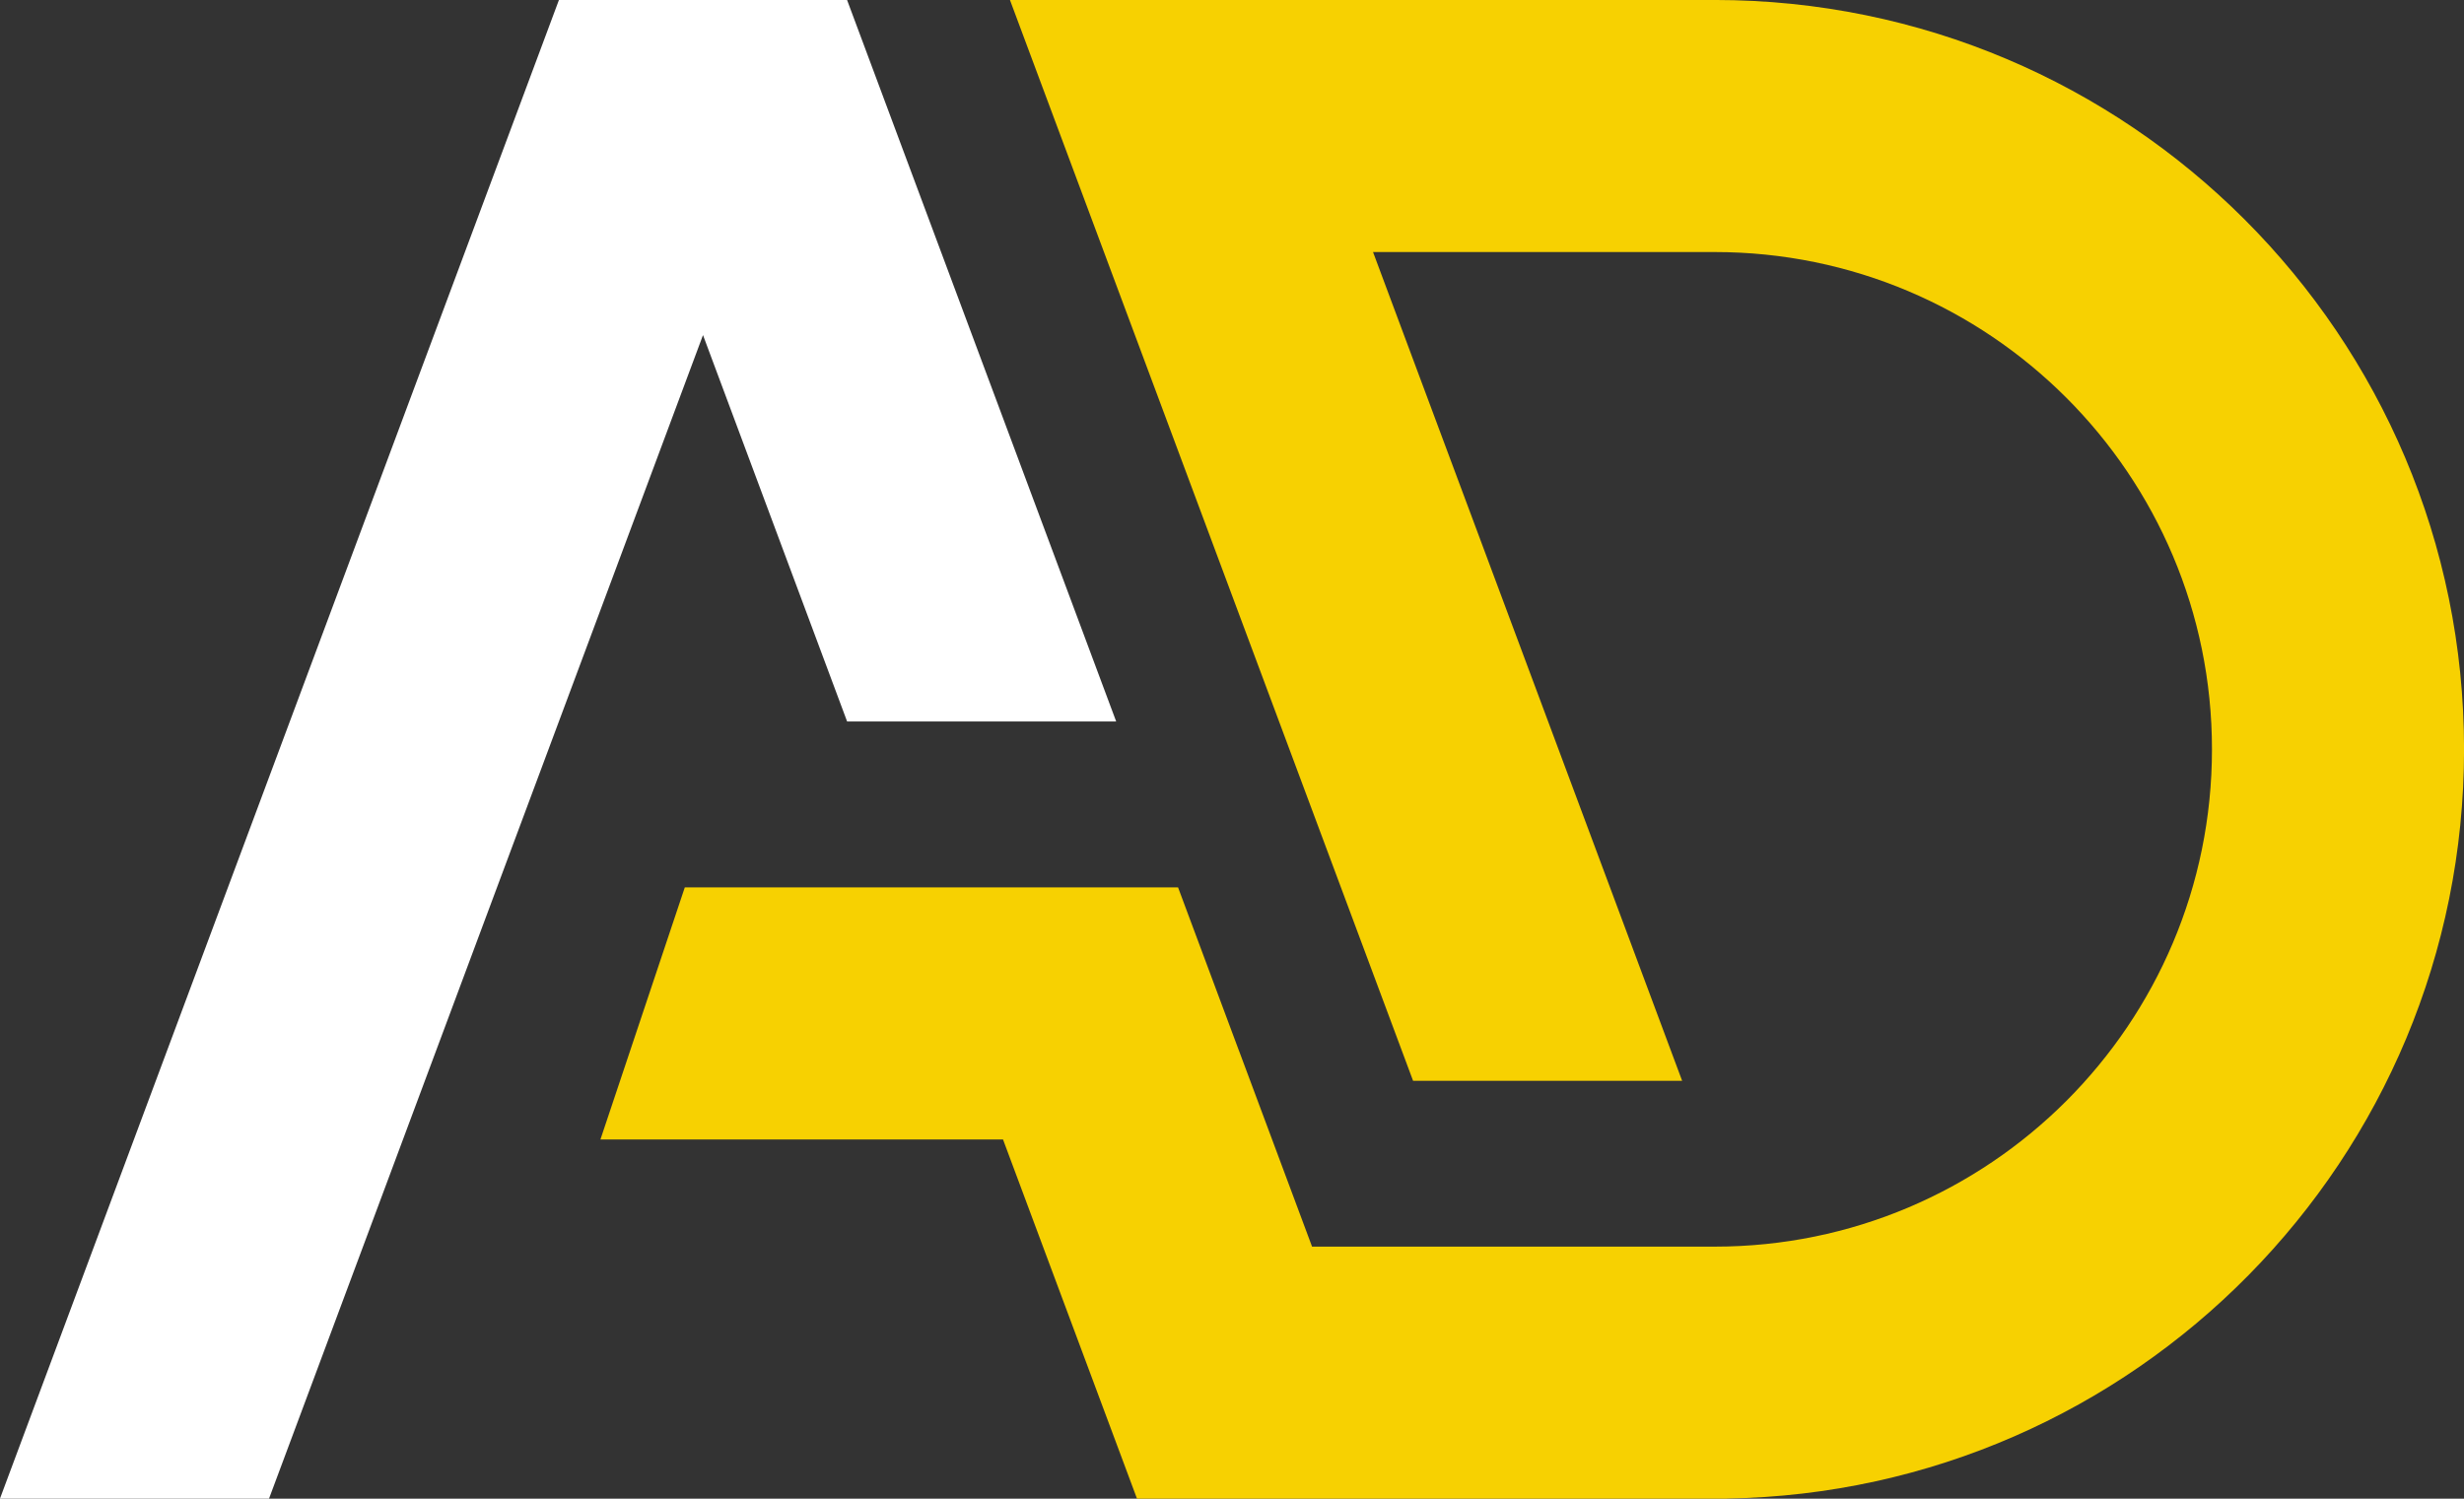
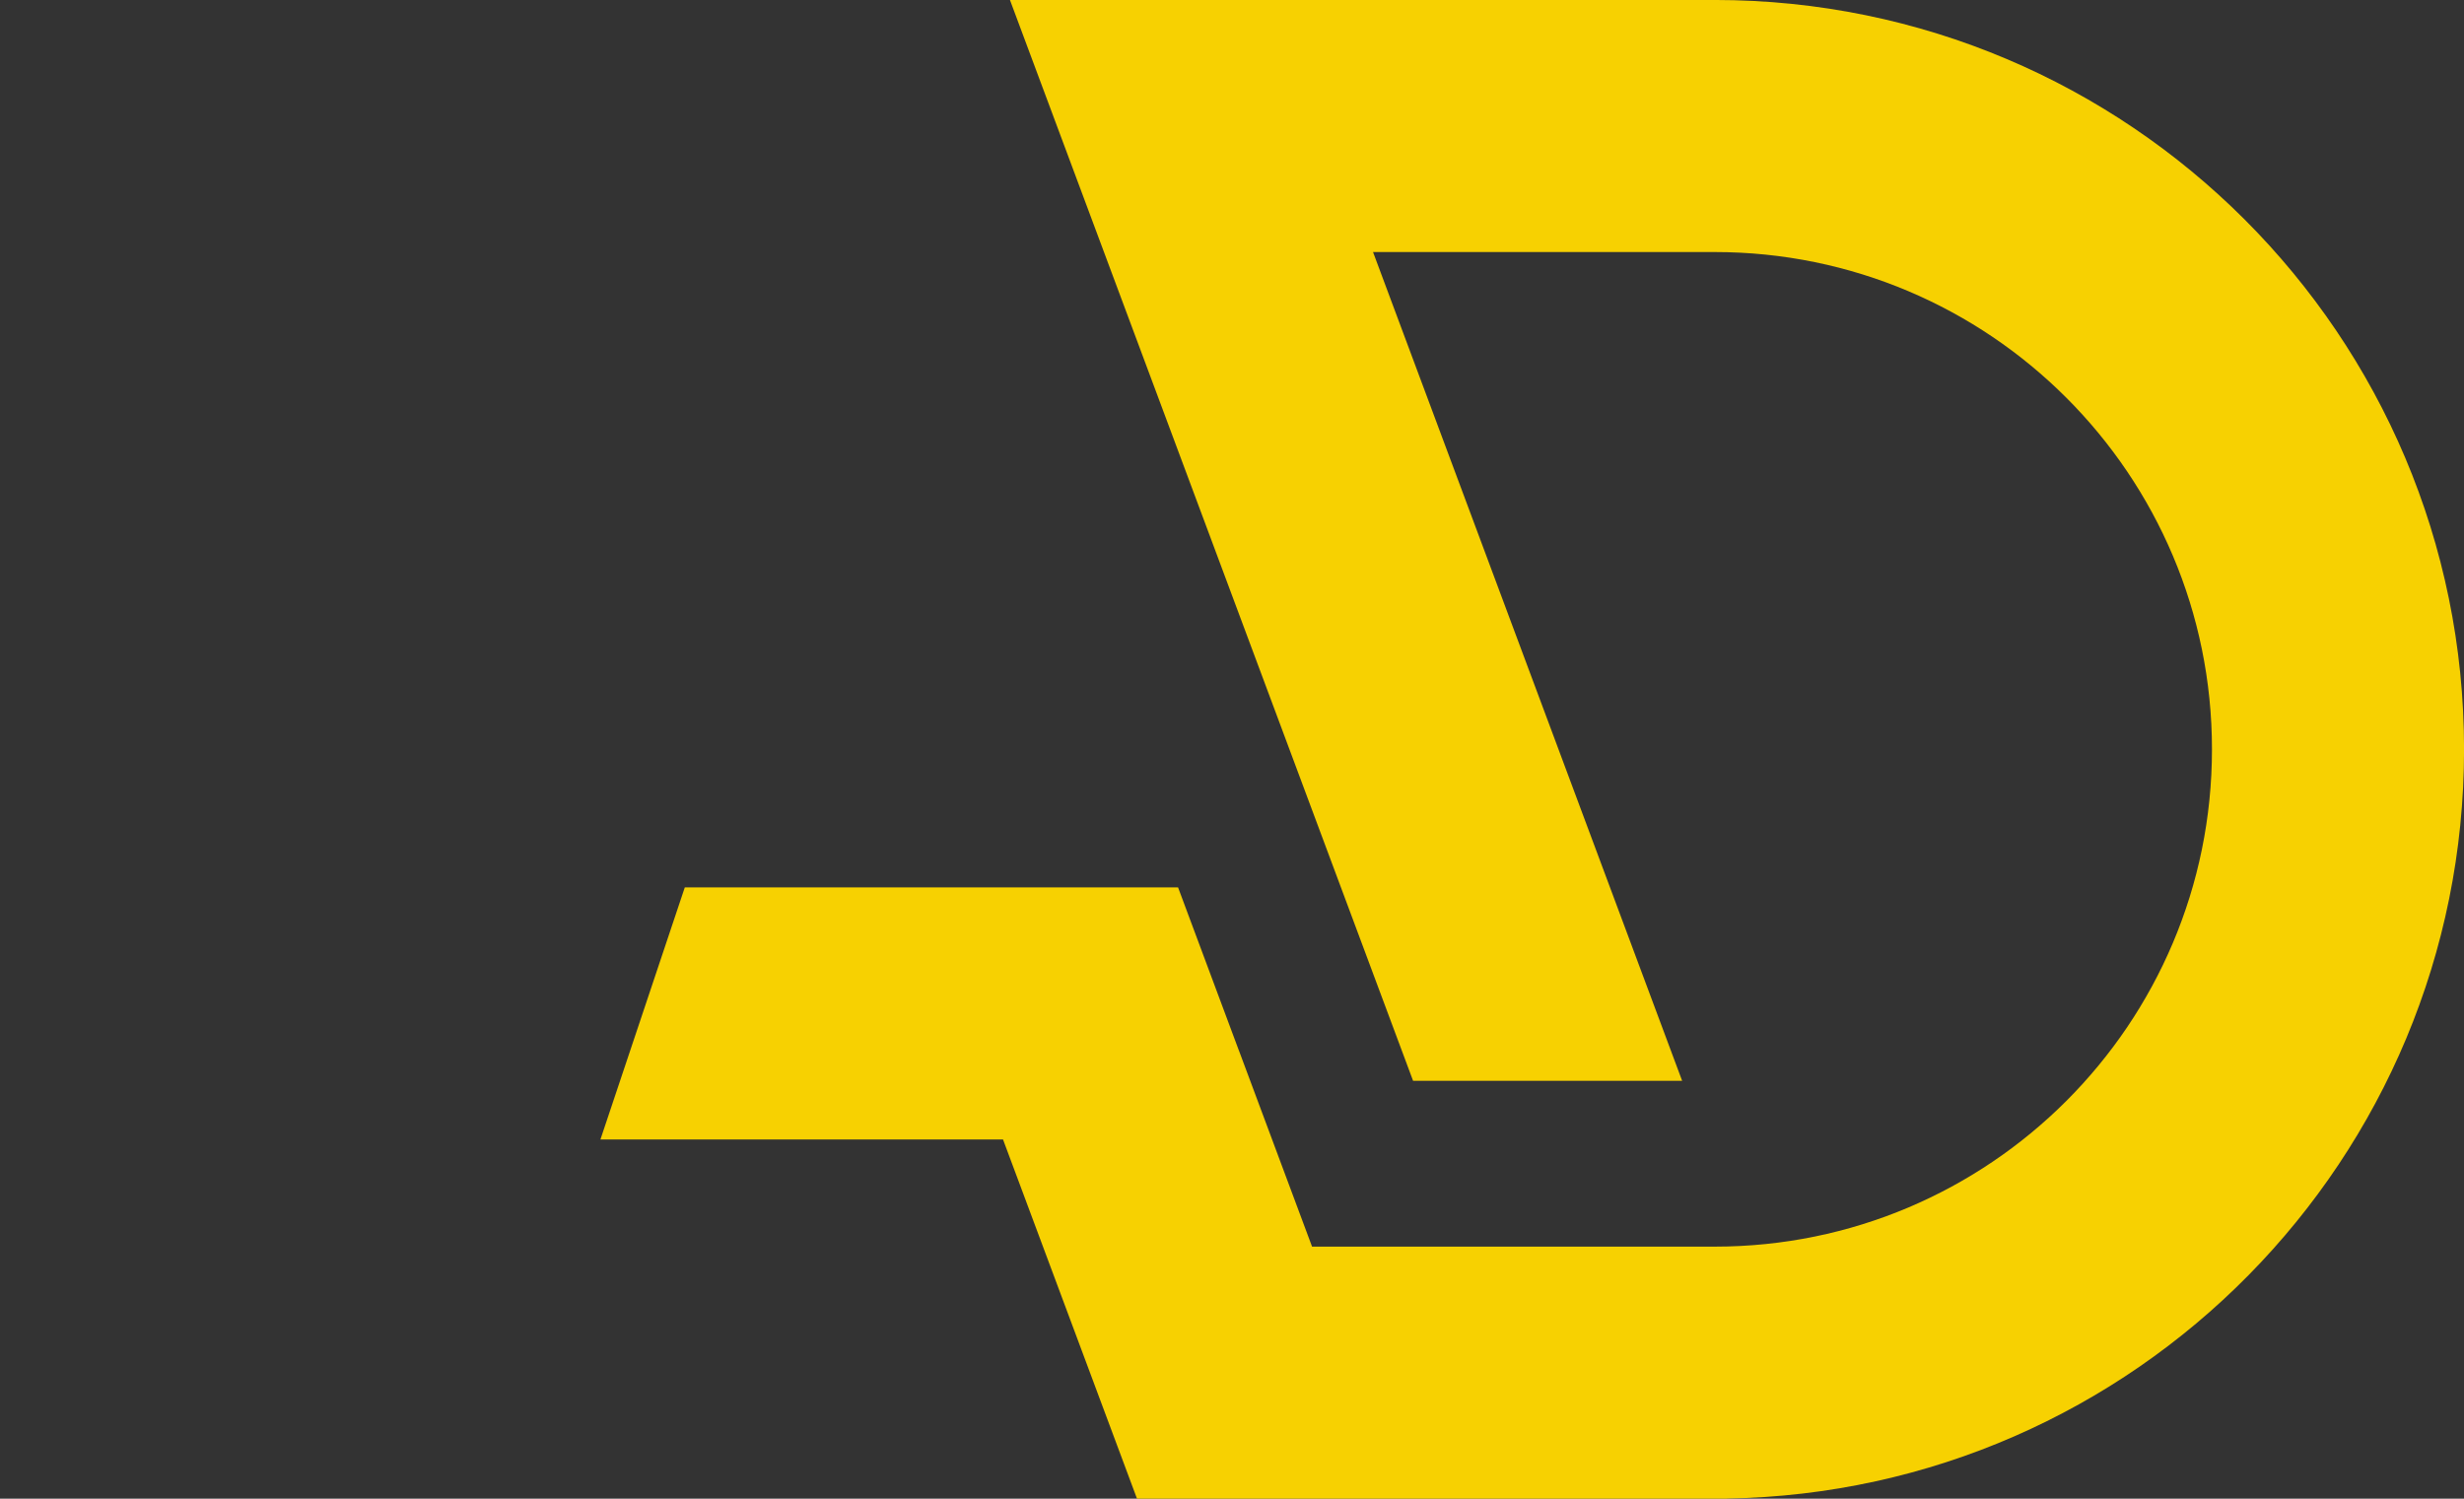
<svg xmlns="http://www.w3.org/2000/svg" fill="#000000" height="529.8" preserveAspectRatio="xMidYMid meet" version="1" viewBox="564.5 735.1 871.0 529.8" width="871" zoomAndPan="magnify">
  <rect x="564.5" y="735.1" width="871.0" height="529.8" fill="#333333" stroke="none" />
  <g>
    <g id="change1_1">
-       <path d="M 863.941 990.141 L 959.055 990.141 L 863.93 735.09 L 762.078 735.09 L 669.246 984 L 564.477 1264.91 L 659.586 1264.91 L 764.355 984 L 813.004 853.559 L 863.941 990.141" fill="#ffffff" />
-     </g>
+       </g>
    <g id="change2_1">
      <path d="M 1170.609 735.09 L 921.508 735.09 L 1064.012 1117.18 L 1159.121 1117.18 L 1049.852 824.199 L 1170.609 824.199 C 1267.699 824.199 1346.41 902.91 1346.41 1000 C 1346.41 1097.09 1267.699 1175.801 1170.609 1175.801 L 1028.301 1175.801 L 1002.422 1106.41 L 1002.41 1106.41 L 980.93 1048.801 L 806.57 1048.801 L 776.75 1137.91 L 919.055 1137.91 L 966.422 1264.91 L 1174.969 1264.91 L 1174.949 1264.859 C 1319.25 1262.539 1435.52 1144.859 1435.52 1000 C 1435.52 853.691 1316.922 735.09 1170.609 735.09" fill="#f7d101" />
    </g>
  </g>
</svg>